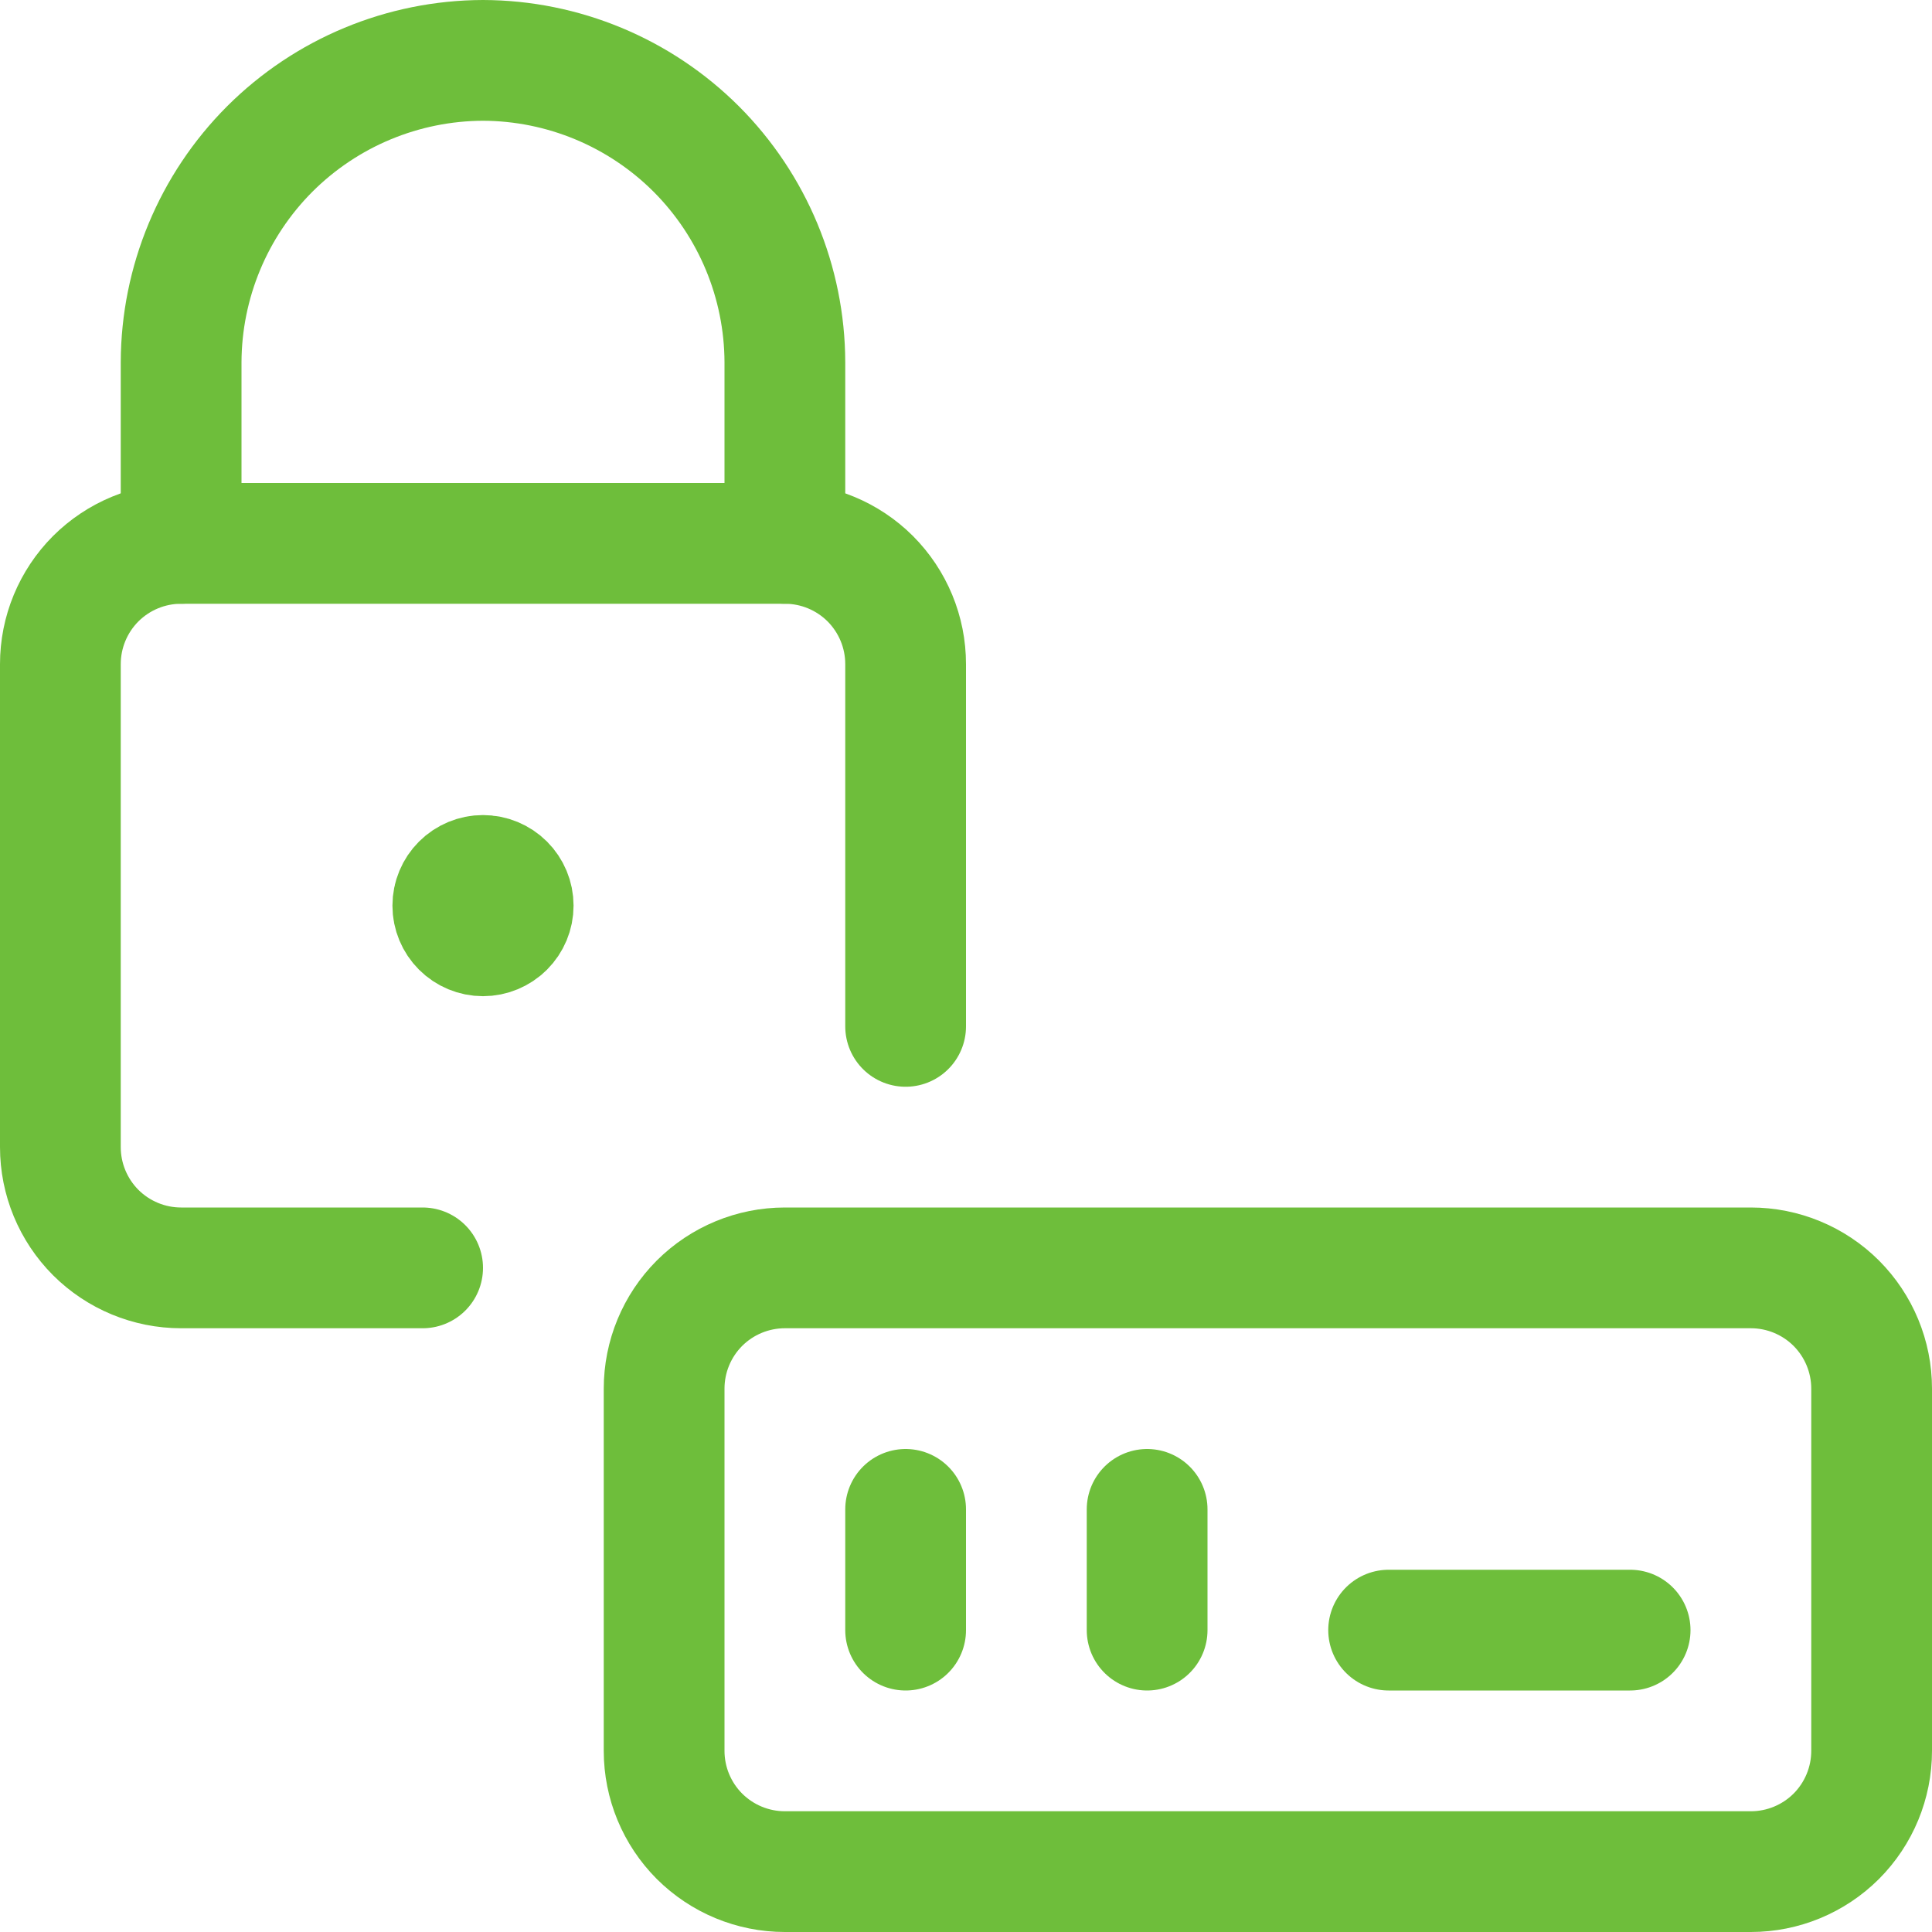
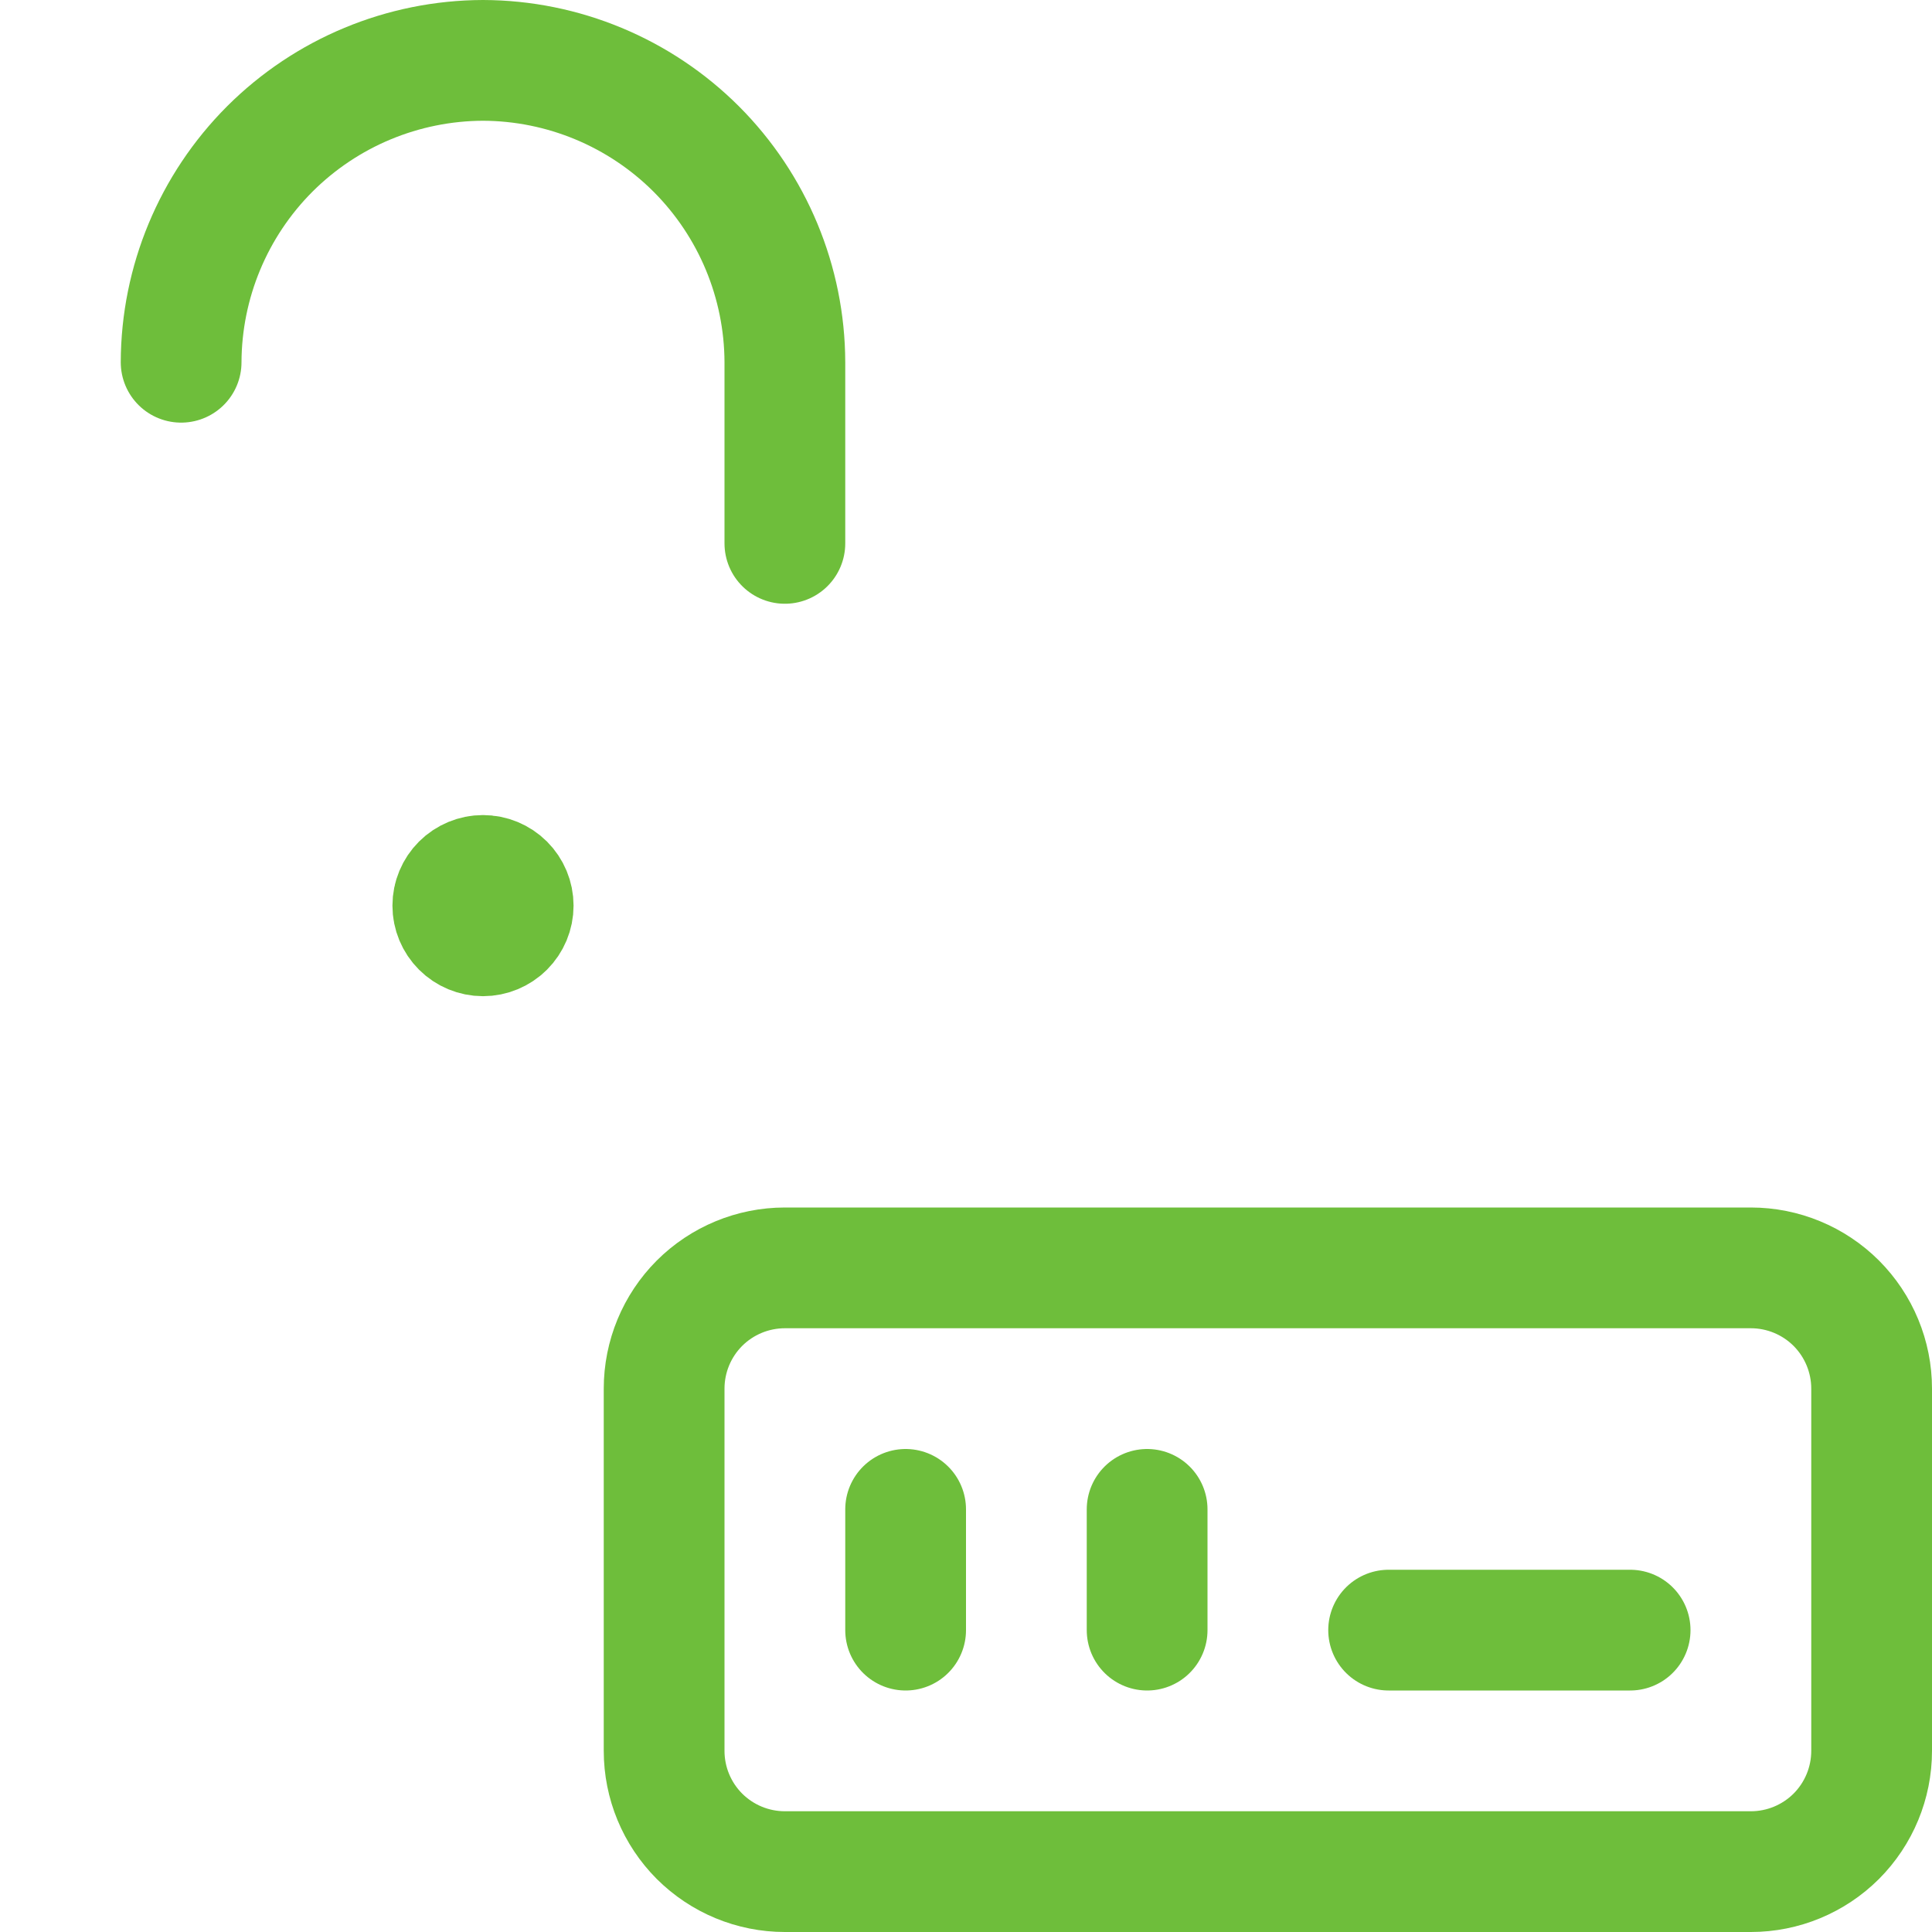
<svg xmlns="http://www.w3.org/2000/svg" width="24" height="24" viewBox="0 0 24 24" fill="none">
  <g clip-path="url(#clip0_7098_32810)">
    <path d="M6 11.625C5.901 11.625 5.805 11.585 5.735 11.515C5.665 11.445 5.625 11.35 5.625 11.25C5.625 11.15 5.665 11.055 5.735 10.985C5.805 10.915 5.901 10.875 6 10.875" stroke="#6EBE3B" stroke-width="1.5" />
    <path d="M6 11.625C6.099 11.625 6.195 11.585 6.265 11.515C6.335 11.445 6.375 11.35 6.375 11.25C6.375 11.15 6.335 11.055 6.265 10.985C6.195 10.915 6.099 10.875 6 10.875" stroke="#6EBE3B" stroke-width="1.5" />
-     <path d="M9.75 6.75V4.5C9.747 3.506 9.351 2.554 8.649 1.851C7.946 1.149 6.994 0.753 6 0.75C5.006 0.753 4.054 1.149 3.351 1.851C2.649 2.554 2.253 3.506 2.25 4.5V6.75" stroke="#6EBE3B" stroke-width="1.5" stroke-linecap="round" stroke-linejoin="round" />
+     <path d="M9.75 6.75V4.5C9.747 3.506 9.351 2.554 8.649 1.851C7.946 1.149 6.994 0.753 6 0.75C5.006 0.753 4.054 1.149 3.351 1.851C2.649 2.554 2.253 3.506 2.25 4.5" stroke="#6EBE3B" stroke-width="1.5" stroke-linecap="round" stroke-linejoin="round" />
    <path d="M17.25 20.25H20.25" stroke="#6EBE3B" stroke-width="1.5" stroke-linecap="round" stroke-linejoin="round" />
    <path d="M21.75 15.75H9.75C9.352 15.75 8.971 15.908 8.689 16.189C8.408 16.471 8.25 16.852 8.25 17.25V21.75C8.25 22.148 8.408 22.529 8.689 22.811C8.971 23.092 9.352 23.25 9.75 23.25H21.75C22.148 23.25 22.529 23.092 22.811 22.811C23.092 22.529 23.25 22.148 23.25 21.75V17.25C23.25 16.852 23.092 16.471 22.811 16.189C22.529 15.908 22.148 15.75 21.75 15.75Z" stroke="#6EBE3B" stroke-width="1.5" stroke-linecap="round" stroke-linejoin="round" />
    <path d="M14.25 18.75V20.25" stroke="#6EBE3B" stroke-width="1.5" stroke-linecap="round" stroke-linejoin="round" />
    <path d="M11.25 18.75V20.25" stroke="#6EBE3B" stroke-width="1.5" stroke-linecap="round" stroke-linejoin="round" />
-     <path d="M11.25 12.75V8.25C11.25 7.852 11.092 7.471 10.811 7.189C10.529 6.908 10.148 6.75 9.75 6.75H2.25C1.852 6.75 1.471 6.908 1.189 7.189C0.908 7.471 0.75 7.852 0.75 8.25V14.25C0.75 14.648 0.908 15.029 1.189 15.311C1.471 15.592 1.852 15.75 2.25 15.75H5.25" stroke="#6EBE3B" stroke-width="1.5" stroke-linecap="round" stroke-linejoin="round" />
  </g>
  <defs>
    <clipPath id="clip0_7098_32810">
      <rect width="24" height="24" fill="white" />
    </clipPath>
  </defs>
</svg>